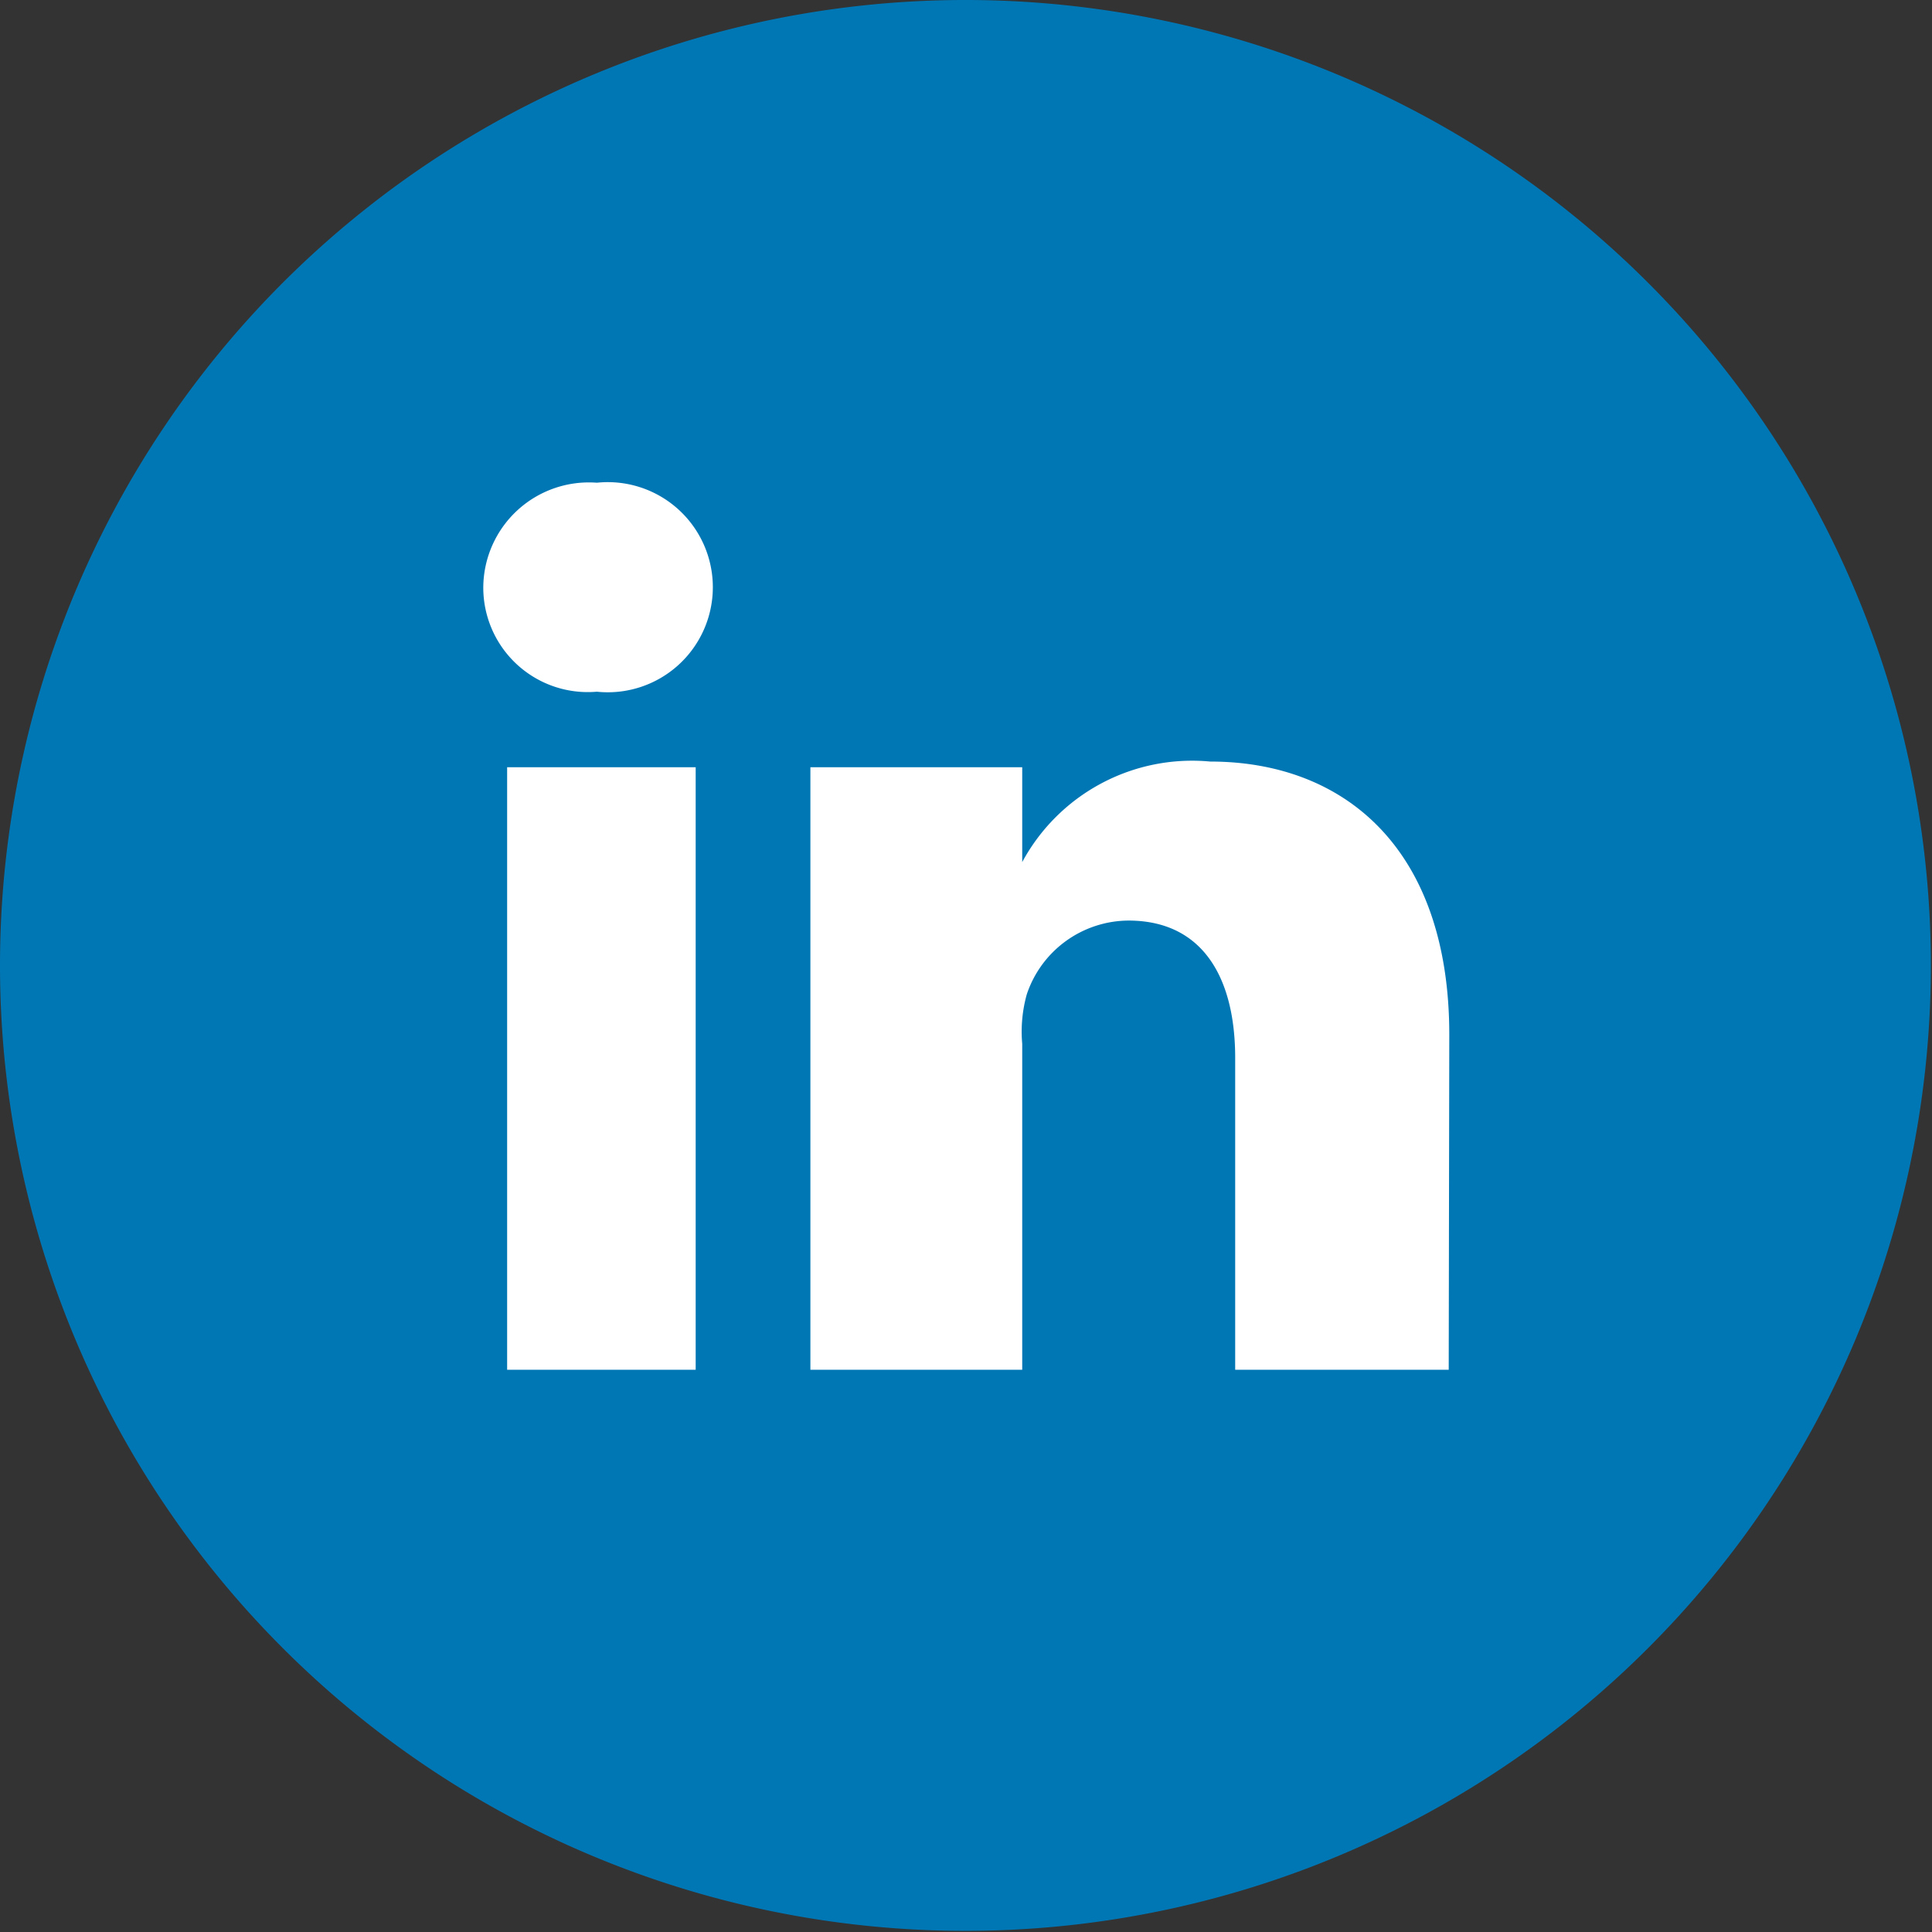
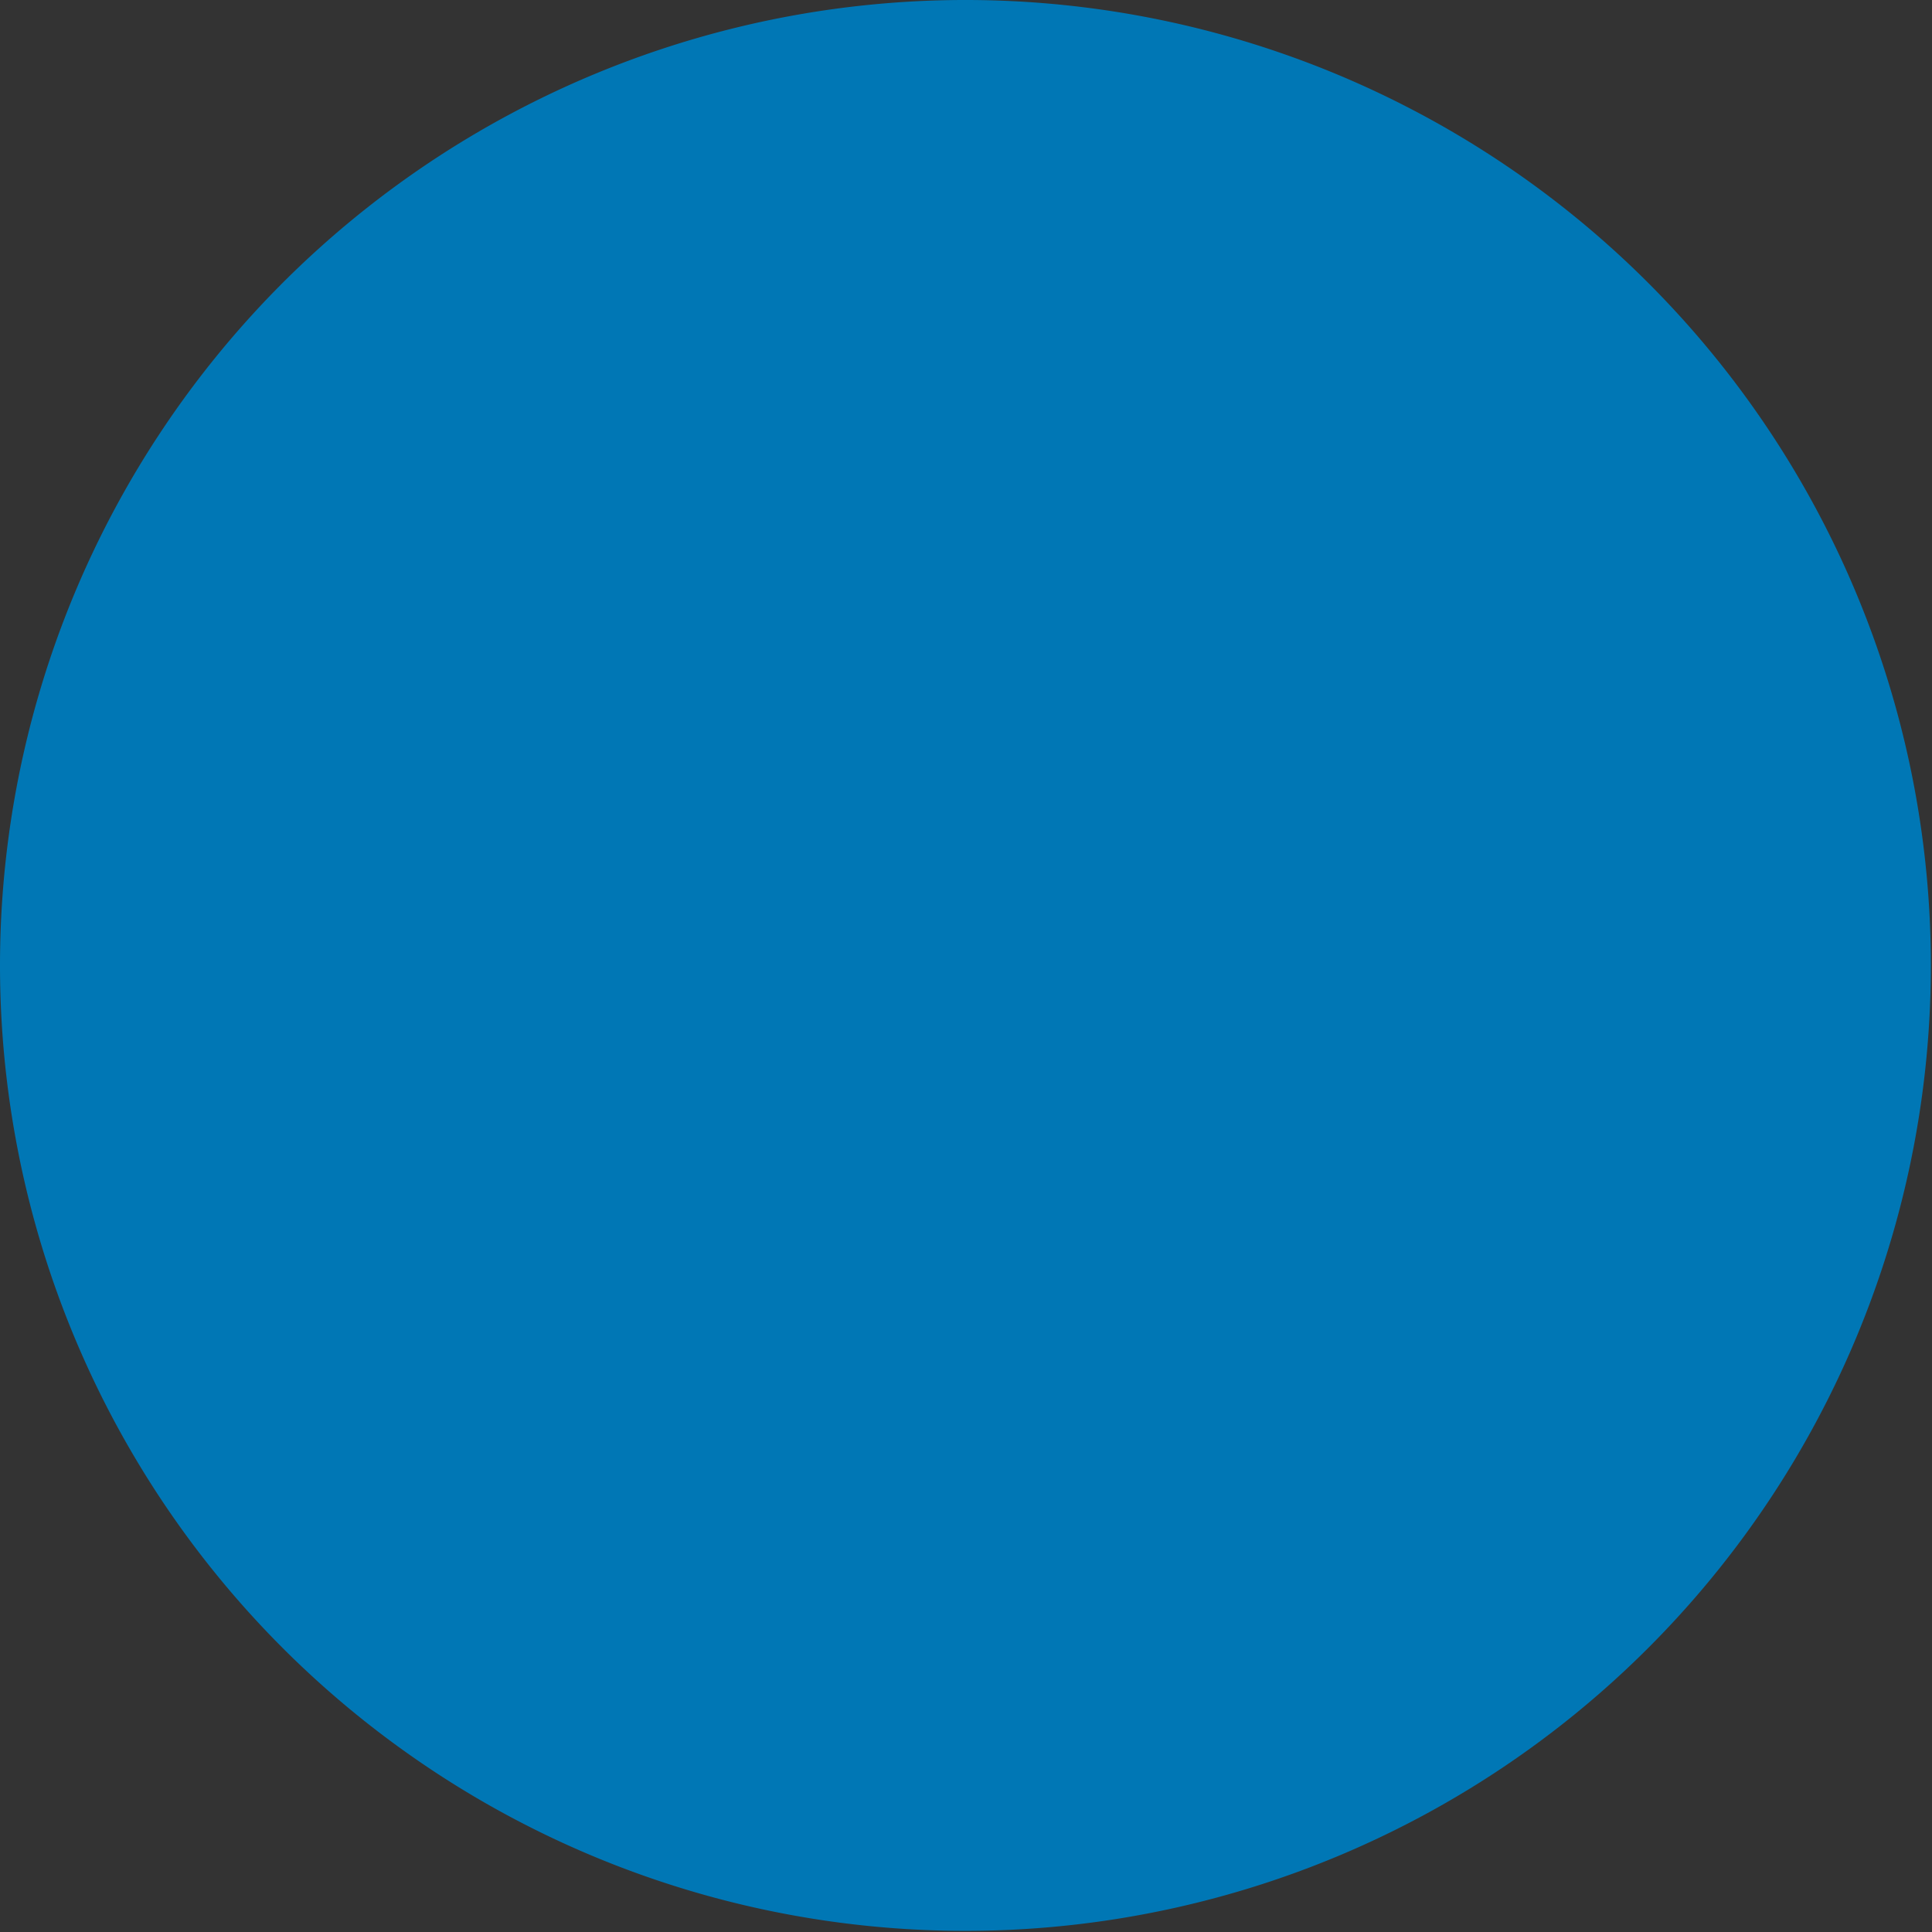
<svg xmlns="http://www.w3.org/2000/svg" viewBox="0 0 34.02 34.02">
  <rect x="0" y="0" width="34.02" height="34.02" fill="#333333" stroke="none" />
  <title>linkedin</title>
  <path d="M17,34A17,17,0,1,0,0,17,17,17,0,0,0,17,34" style="fill:#0077b5" />
-   <path d="M12.25,24.12H8.93V13.51h3.32ZM10.51,12.18h0a1.84,1.84,0,0,1-2-1.84,1.86,1.86,0,0,1,2-1.84,1.85,1.85,0,1,1,0,3.68Zm15,11.94H21.75V18.63c0-1.44-.59-2.42-1.88-2.42a1.9,1.9,0,0,0-1.79,1.3,2.44,2.44,0,0,0-.08.87v5.74H14.27s0-9.73,0-10.61H18v1.67a3.4,3.4,0,0,1,3.31-1.77c2.36,0,4.21,1.53,4.21,4.81Z" style="fill:#fff" />
</svg>